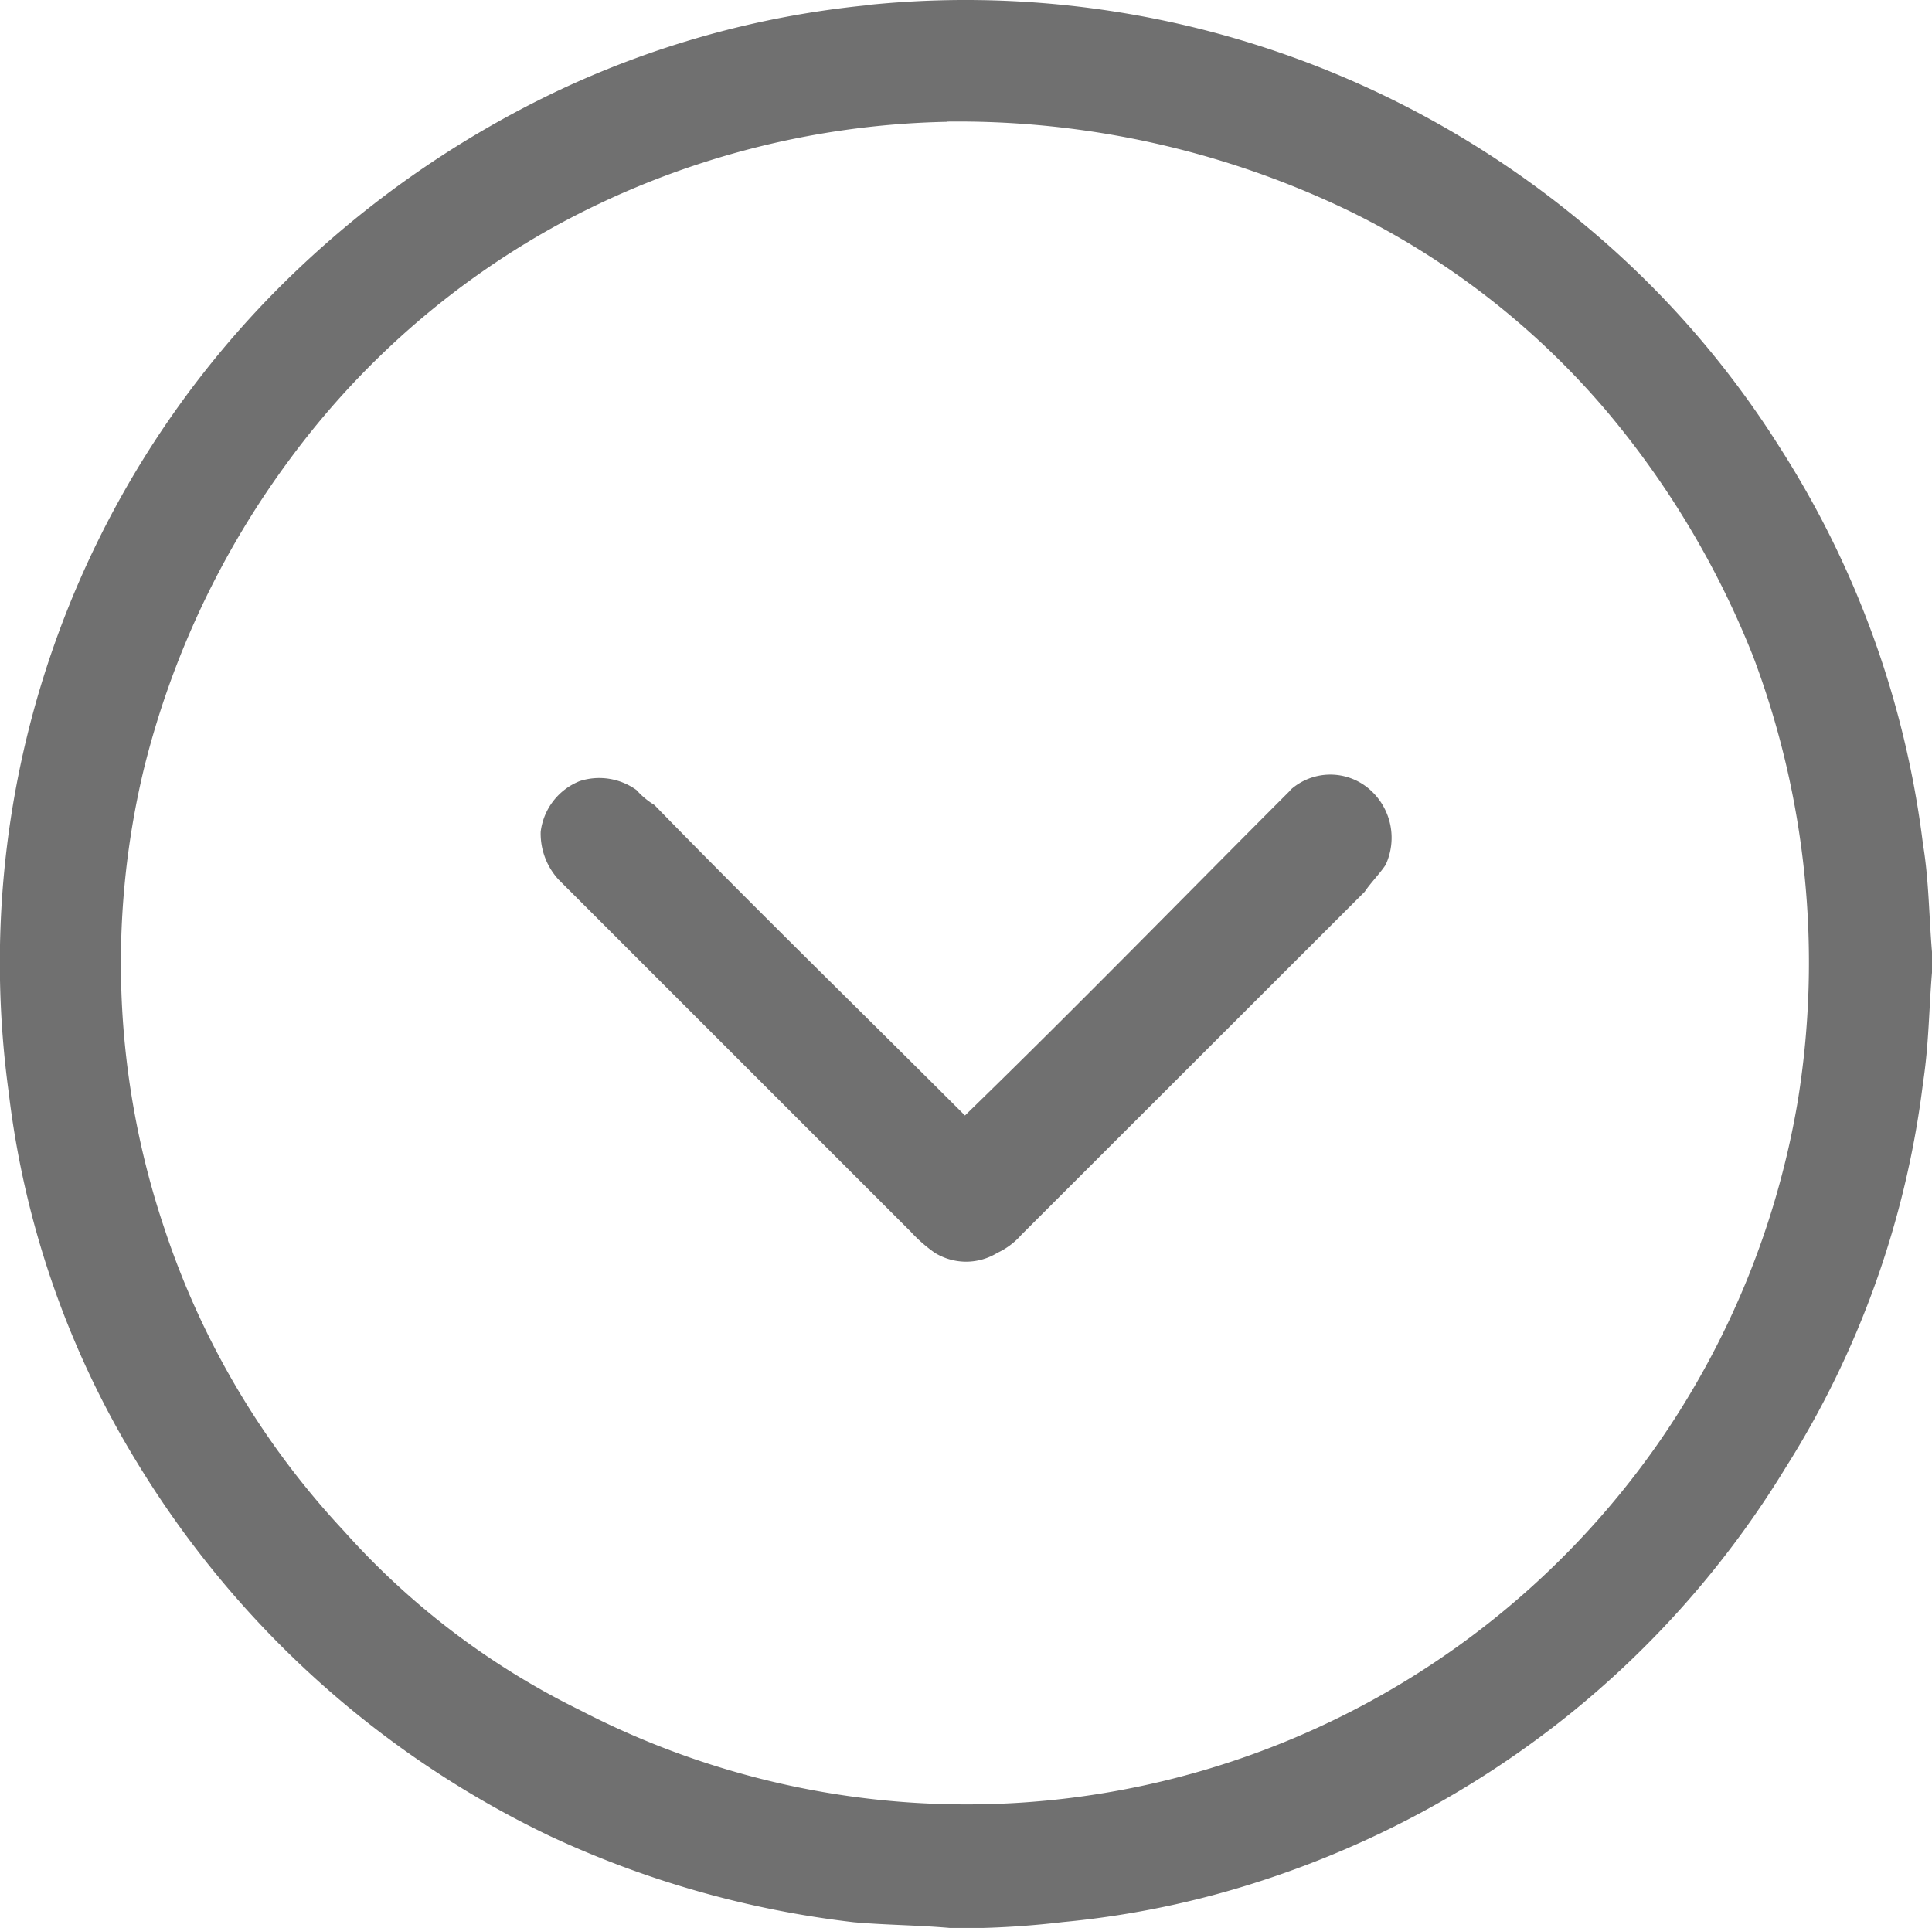
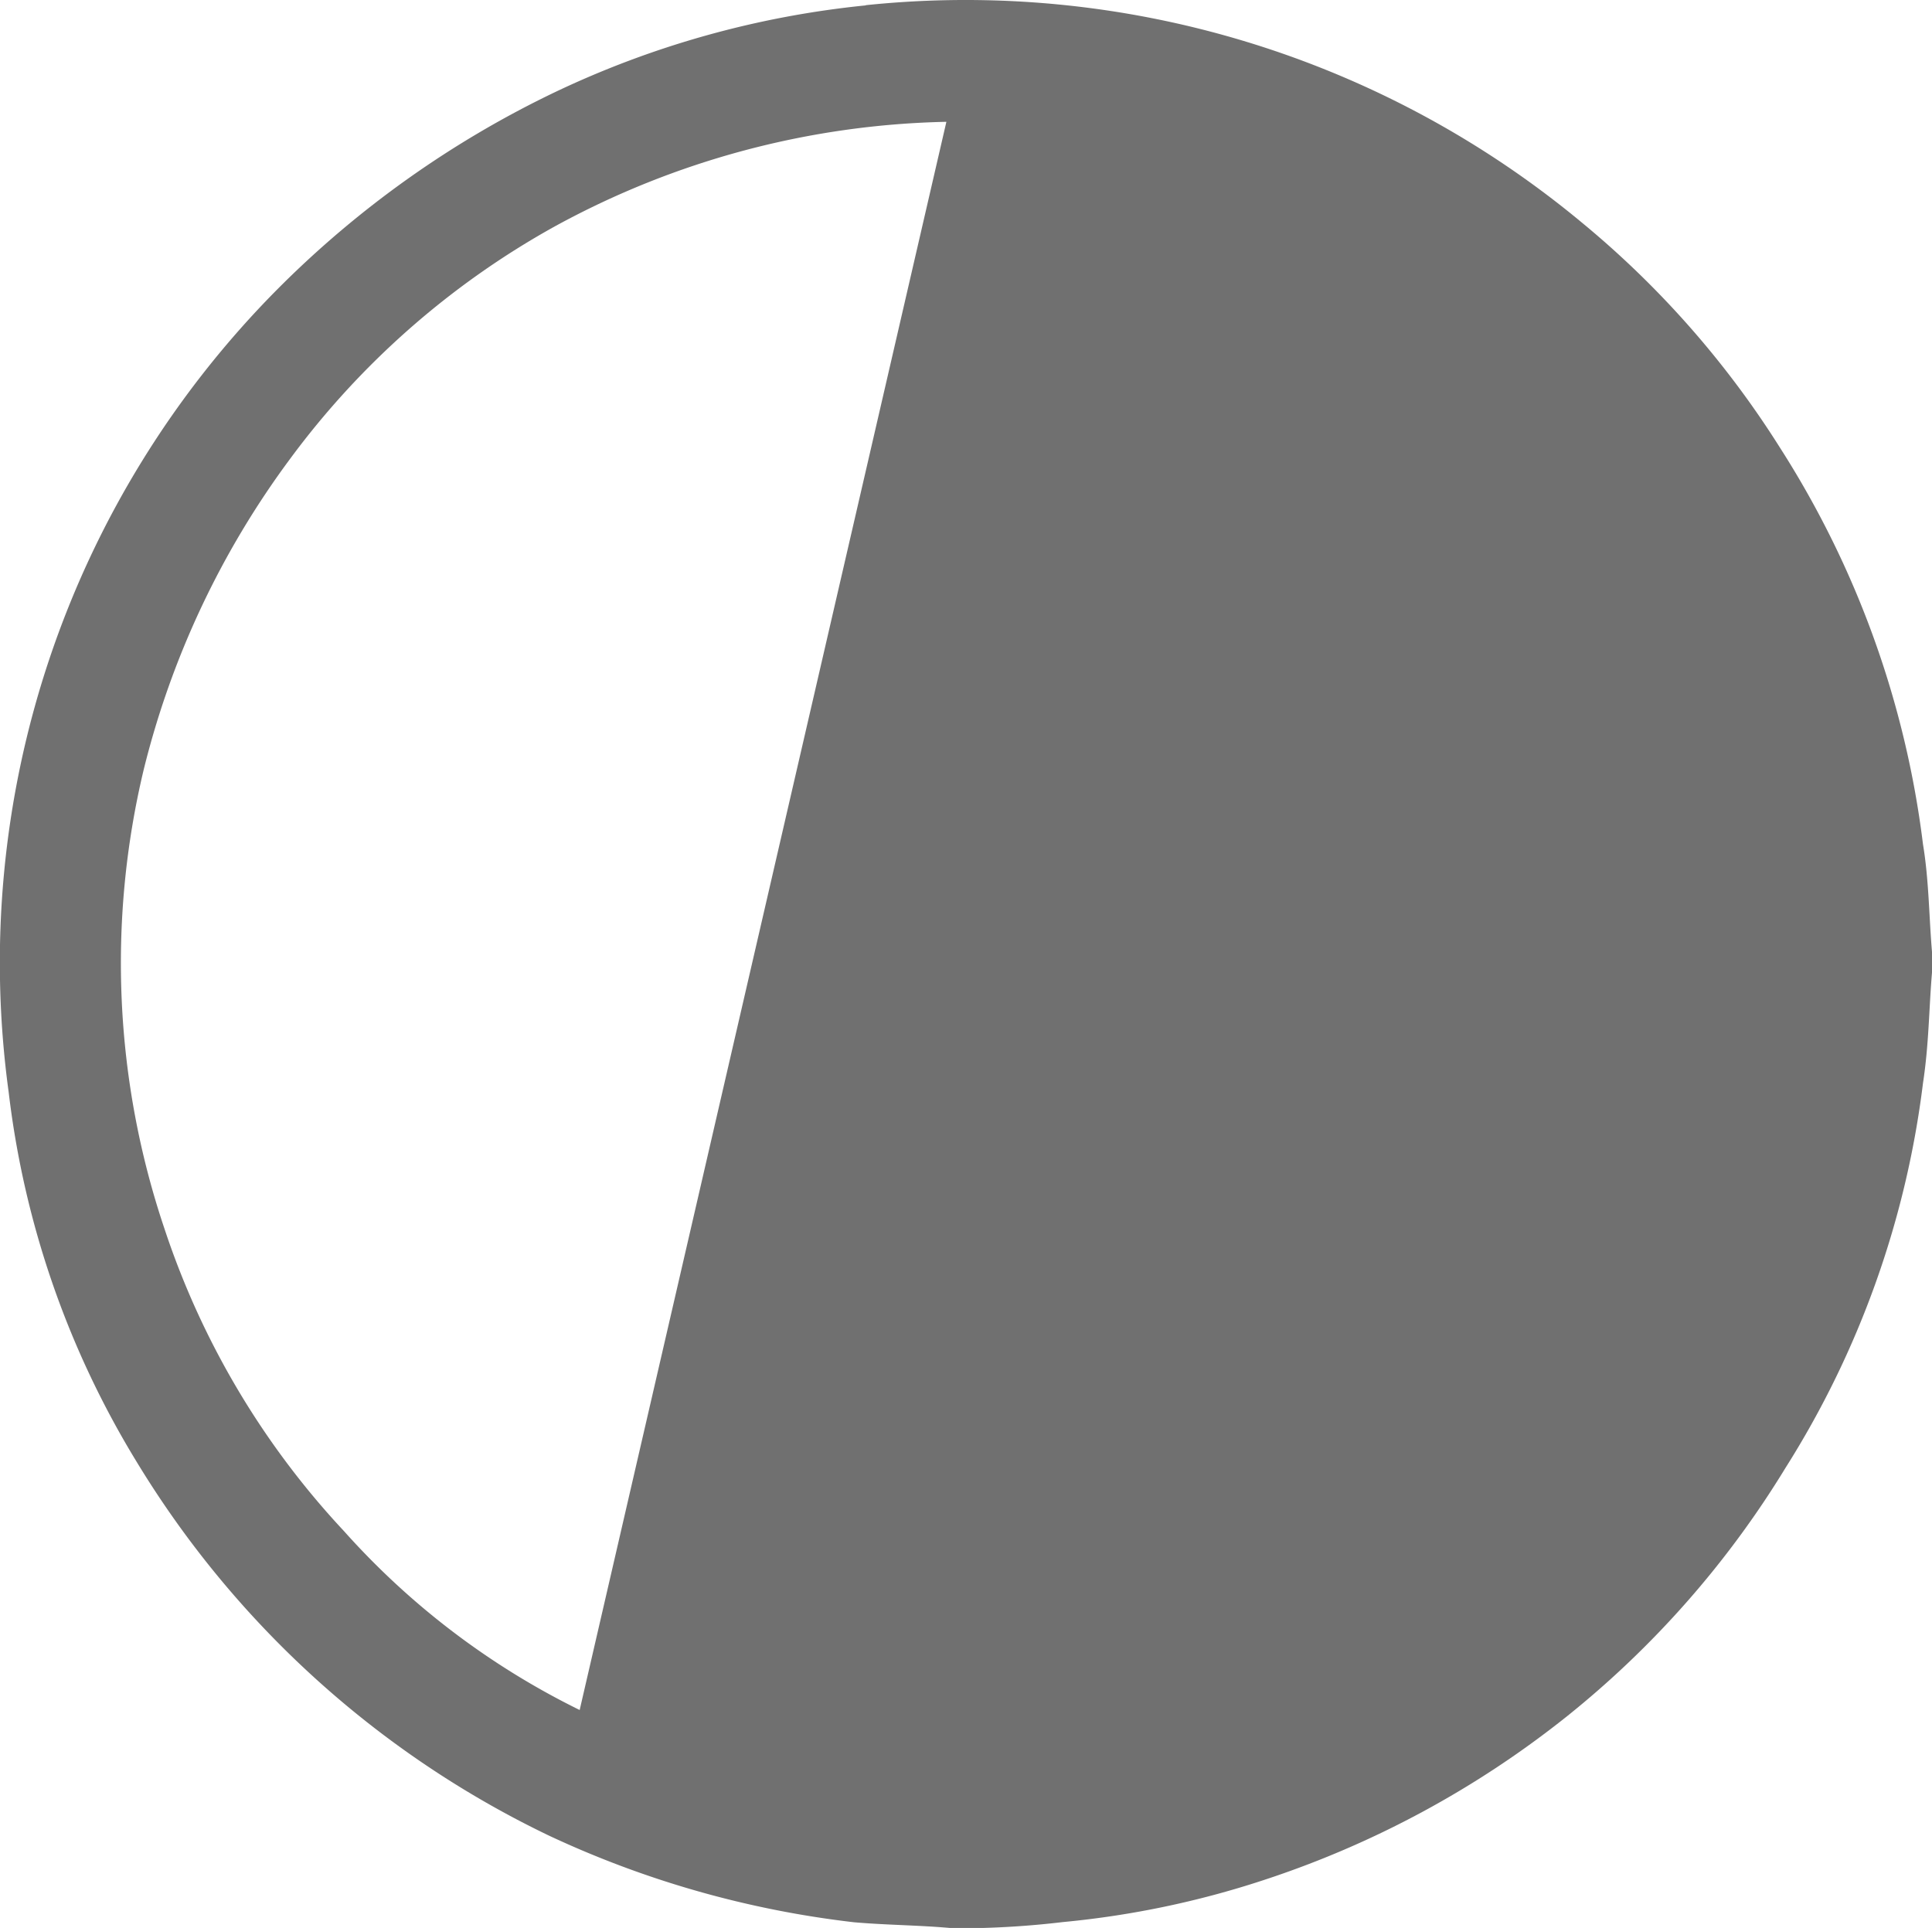
<svg xmlns="http://www.w3.org/2000/svg" width="24.677" height="24.627" viewBox="0 0 24.677 24.627">
  <g id="bottom_arrow" transform="translate(-55.196 -58.288)">
-     <path id="Path_546" data-name="Path 546" d="M66.256,58.354a12.316,12.316,0,0,1,9.153,2.784A12.017,12.017,0,0,1,77.927,64a12.15,12.15,0,0,1,1.831,5.073c.076.457.076.915.115,1.374v.265c-.039.457-.039.915-.115,1.411A11.922,11.922,0,0,1,78,77.041a12.2,12.2,0,0,1-2.784,3.166,12.4,12.4,0,0,1-3.89,2.1,11.7,11.7,0,0,1-2.555.533,11.34,11.34,0,0,1-1.144.078h-.267c-.42-.039-.839-.039-1.259-.076a12.6,12.6,0,0,1-3.89-1.105,12.467,12.467,0,0,1-5.264-4.767,11.677,11.677,0,0,1-1.64-4.729,12.207,12.207,0,0,1,3.433-10.259,12.8,12.8,0,0,1,3.547-2.518,12.016,12.016,0,0,1,3.966-1.107m1.031,1.487a10.871,10.871,0,0,0-5,1.335A10.569,10.569,0,0,0,58.9,64.151a11.136,11.136,0,0,0-1.868,3.966,10.623,10.623,0,0,0,.267,5.873,10.464,10.464,0,0,0,2.288,3.853A9.857,9.857,0,0,0,62.6,80.131a10.727,10.727,0,0,0,5.645,1.183,10.782,10.782,0,0,0,8.122-4.577,10.8,10.8,0,0,0,1.792-4.386,11.073,11.073,0,0,0-.572-5.682,11.359,11.359,0,0,0-1.868-3.127,10.159,10.159,0,0,0-3.281-2.555,11.5,11.5,0,0,0-5.147-1.146Z" fill="#707070" />
-     <path id="Path_547" data-name="Path 547" d="M119.064,136.321a.762.762,0,0,1,1.03,0,.821.821,0,0,1,.191.953c-.076.115-.191.229-.267.343L115.632,142a.927.927,0,0,1-.305.229.762.762,0,0,1-.8,0,1.879,1.879,0,0,1-.305-.267l-4.5-4.5a.869.869,0,0,1-.229-.611.8.8,0,0,1,.5-.648.813.813,0,0,1,.724.115,1,1,0,0,0,.229.191c1.3,1.335,2.631,2.631,3.966,3.966,1.412-1.372,2.786-2.783,4.159-4.156Z" transform="translate(-47.391 -67.938)" fill="#707070" />
+     <path id="Path_546" data-name="Path 546" d="M66.256,58.354a12.316,12.316,0,0,1,9.153,2.784A12.017,12.017,0,0,1,77.927,64a12.15,12.15,0,0,1,1.831,5.073c.076.457.076.915.115,1.374v.265c-.039.457-.039.915-.115,1.411A11.922,11.922,0,0,1,78,77.041a12.2,12.2,0,0,1-2.784,3.166,12.4,12.4,0,0,1-3.89,2.1,11.7,11.7,0,0,1-2.555.533,11.34,11.34,0,0,1-1.144.078h-.267c-.42-.039-.839-.039-1.259-.076a12.6,12.6,0,0,1-3.89-1.105,12.467,12.467,0,0,1-5.264-4.767,11.677,11.677,0,0,1-1.64-4.729,12.207,12.207,0,0,1,3.433-10.259,12.8,12.8,0,0,1,3.547-2.518,12.016,12.016,0,0,1,3.966-1.107m1.031,1.487a10.871,10.871,0,0,0-5,1.335A10.569,10.569,0,0,0,58.9,64.151a11.136,11.136,0,0,0-1.868,3.966,10.623,10.623,0,0,0,.267,5.873,10.464,10.464,0,0,0,2.288,3.853A9.857,9.857,0,0,0,62.6,80.131Z" fill="#707070" />
  </g>
</svg>